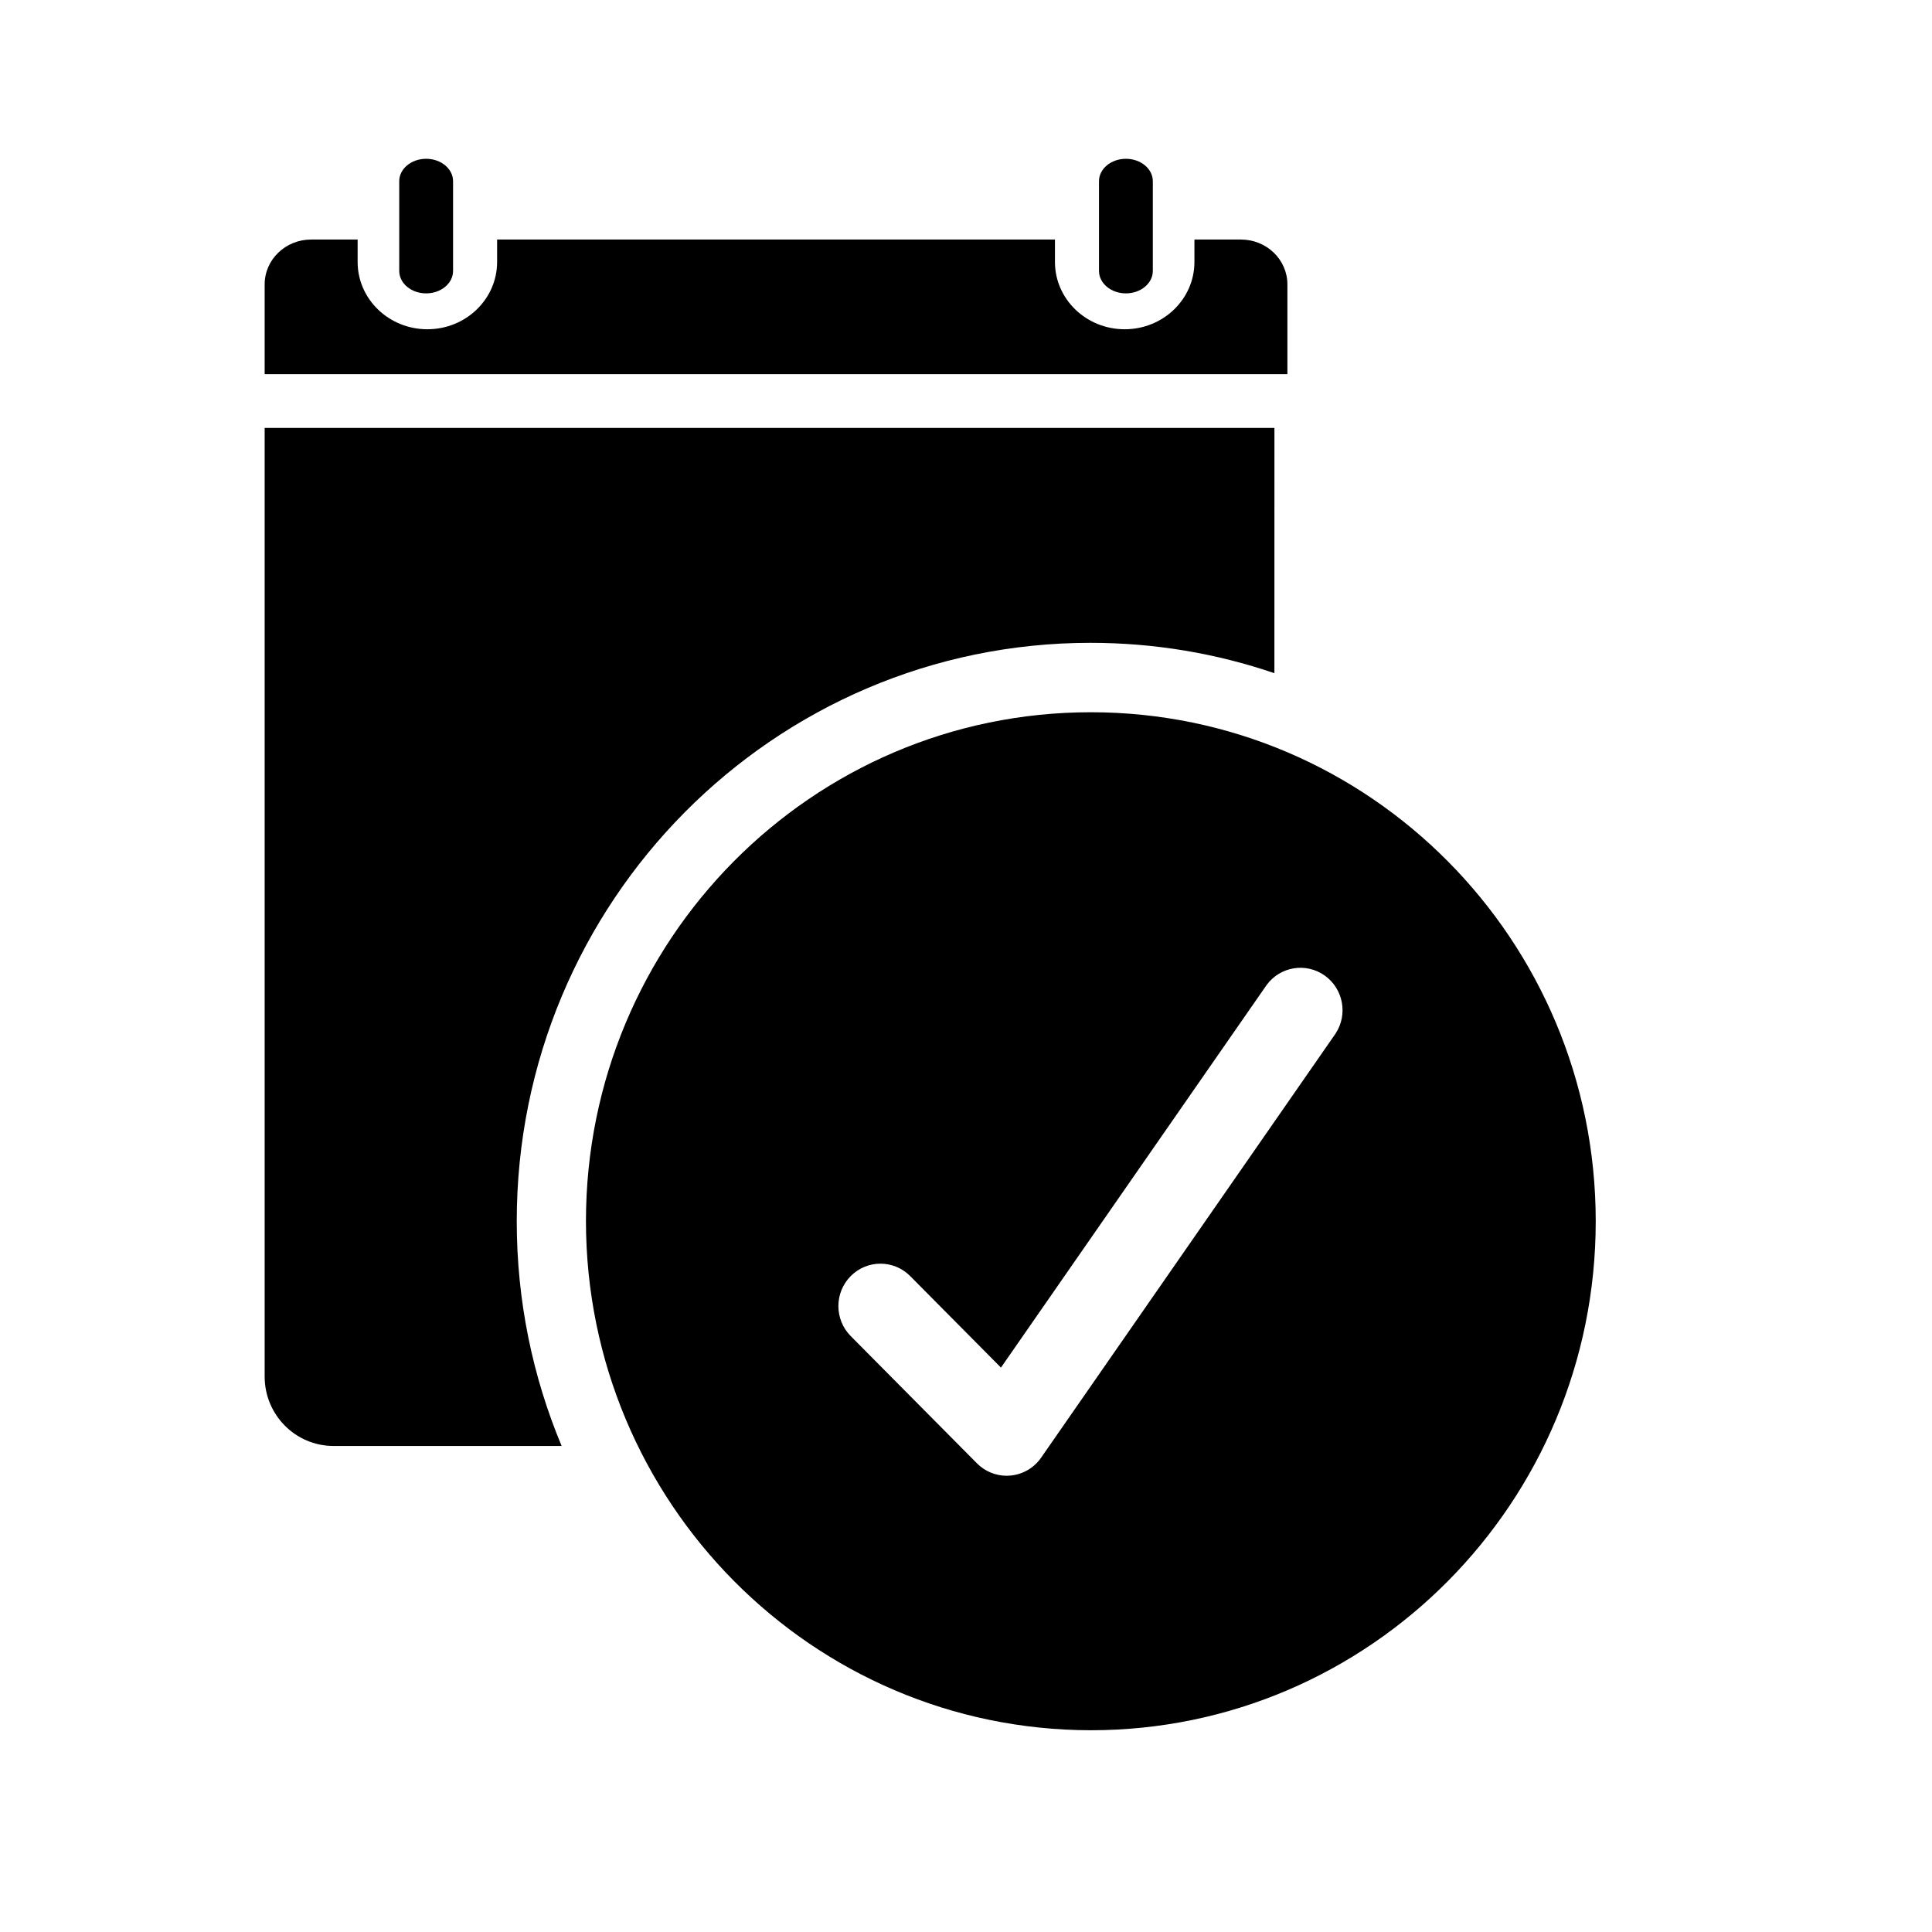
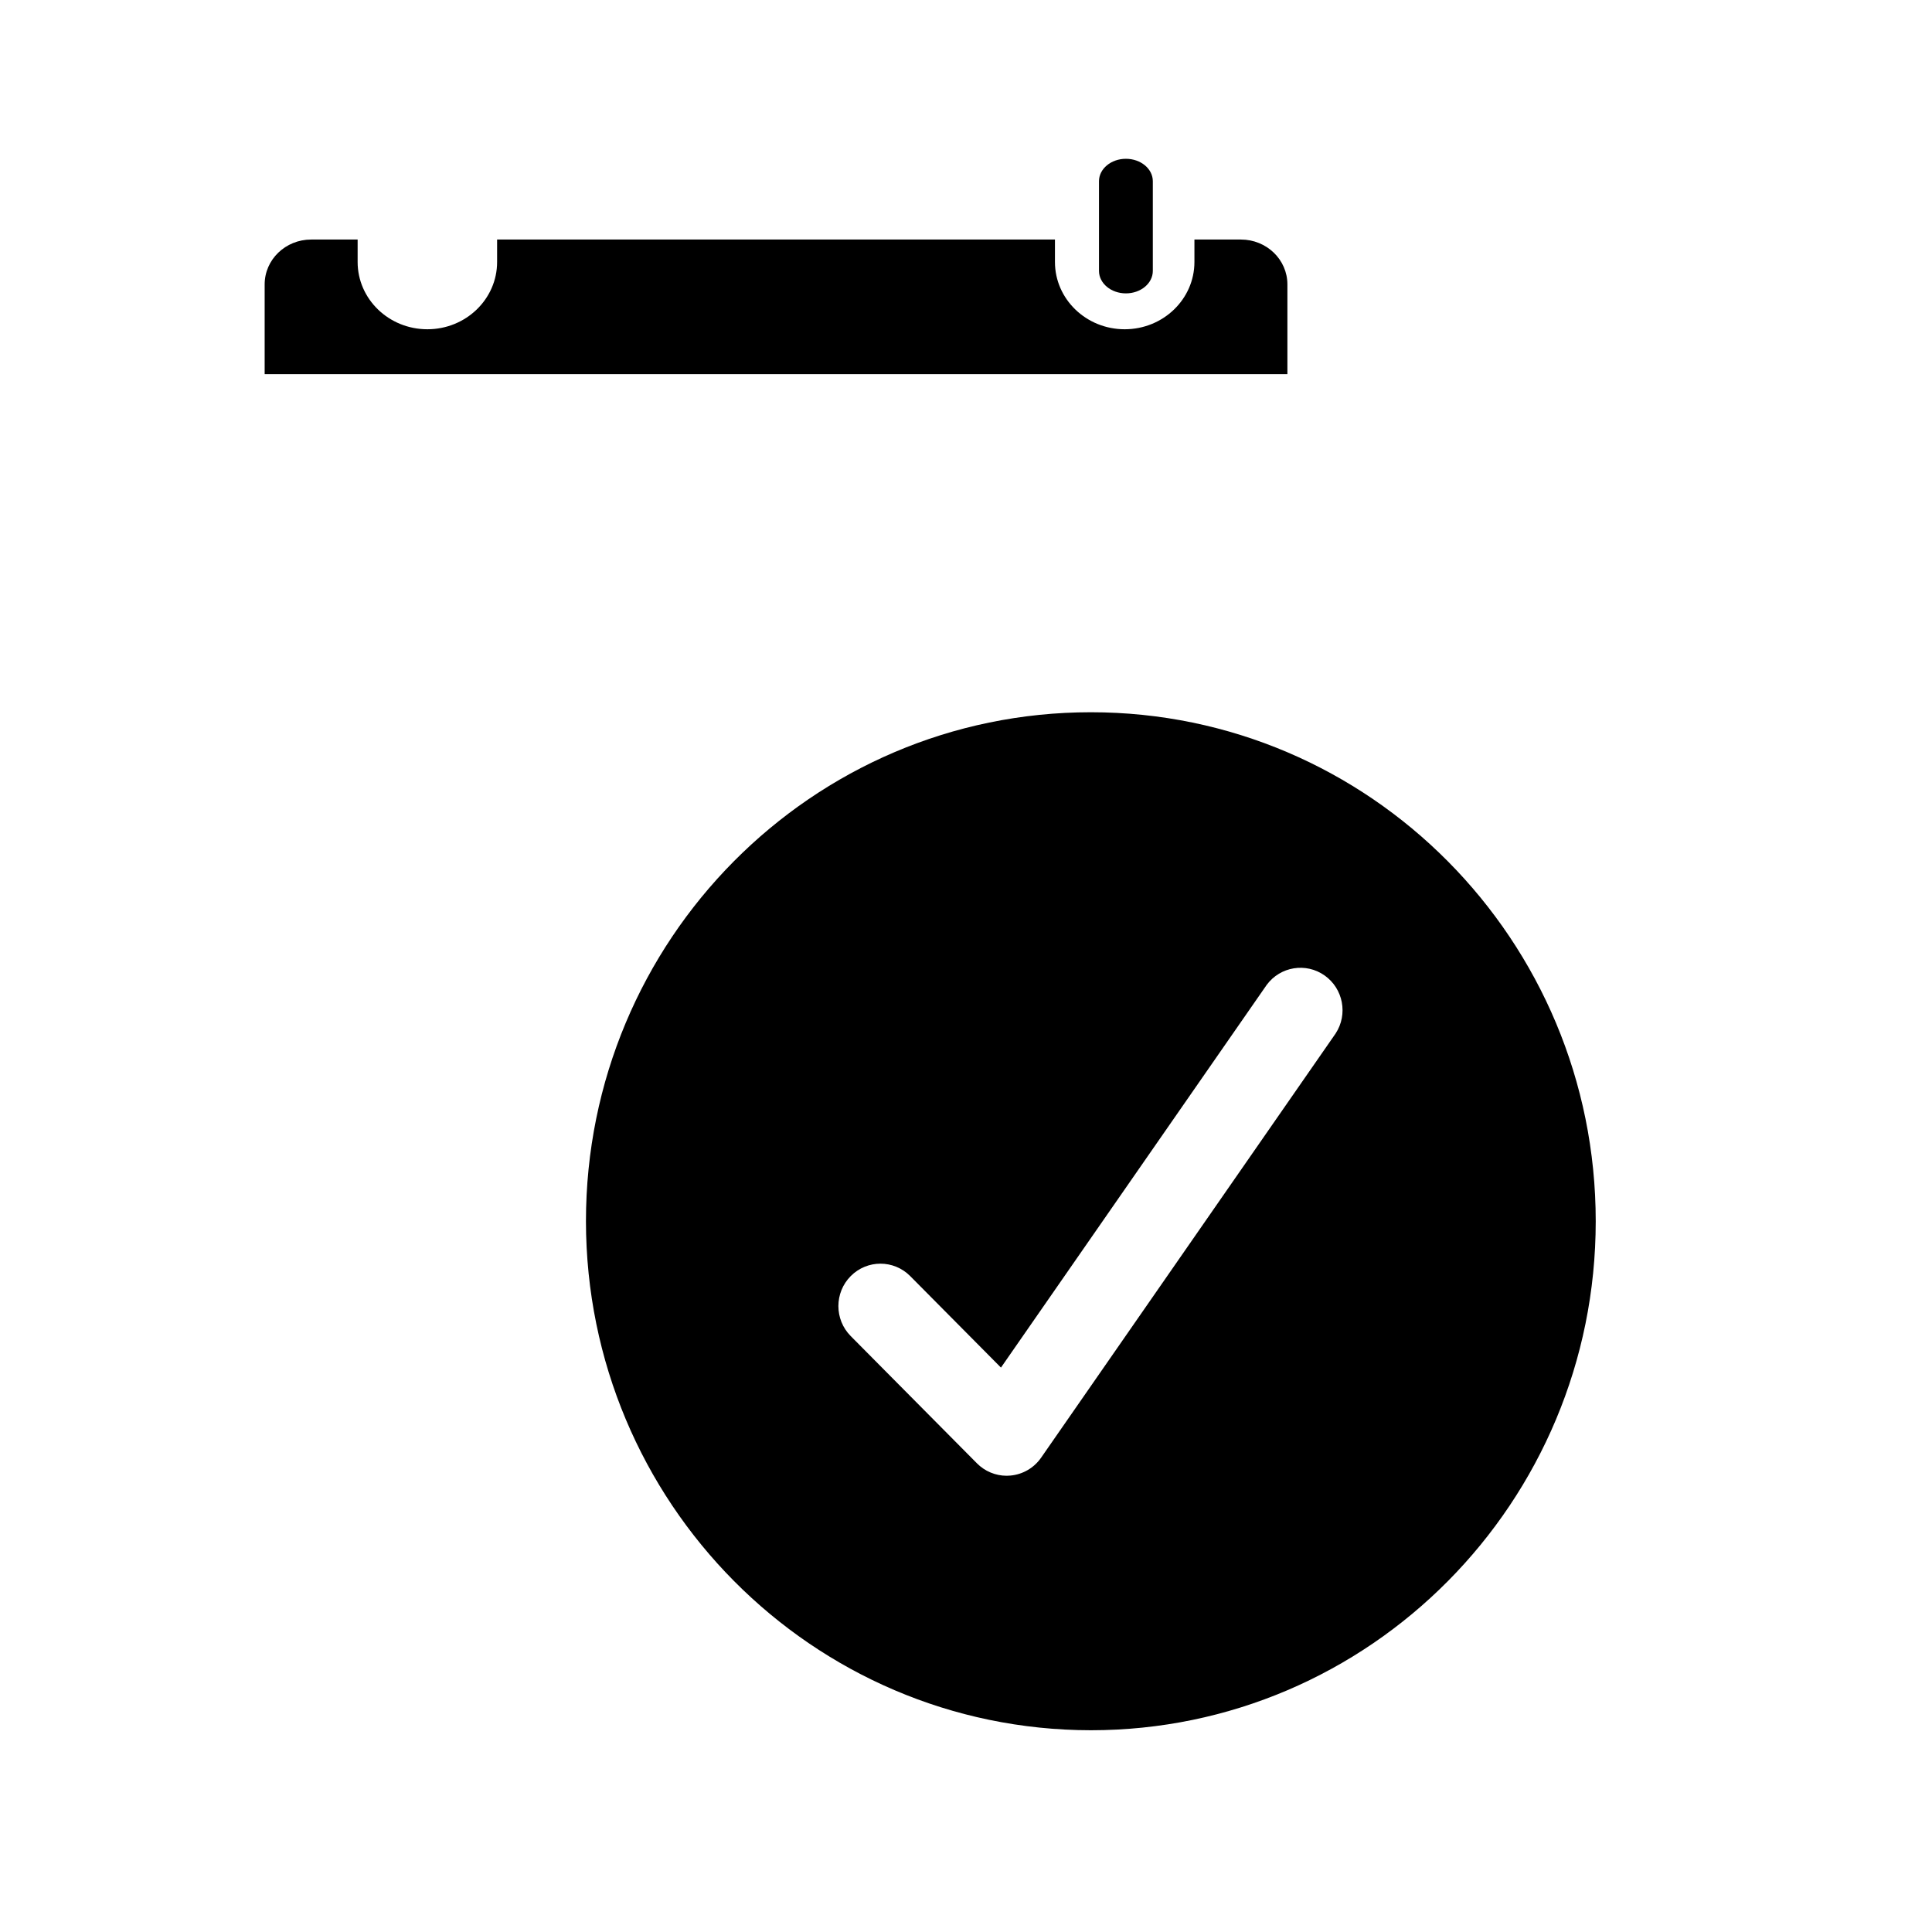
<svg xmlns="http://www.w3.org/2000/svg" width="73px" height="73px" viewBox="0 0 73 73" version="1.1">
  <title>Icons/Soonie_calendarsreminders</title>
  <g id="Icons/Soonie_calendarsreminders" stroke="none" stroke-width="1" fill="none" fill-rule="evenodd">
    <g id="noun-1854588" transform="translate(10, 6)" fill="#000000" fill-rule="nonzero">
-       <path d="M5.085,0.847 L5.085,4.237 C5.085,4.705 5.54,5.085 6.102,5.085 C6.663,5.085 7.119,4.705 7.119,4.237 L7.119,0.847 C7.119,0.379 6.663,0 6.102,0 C5.54,0 5.085,0.379 5.085,0.847 Z" id="Path" />
      <path d="M33.559,4.237 L33.559,0.847 C33.559,0.379 33.104,0 32.542,0 C31.981,0 31.525,0.379 31.525,0.847 L31.525,4.237 C31.525,4.705 31.981,5.085 32.542,5.085 C33.104,5.085 33.559,4.705 33.559,4.237 Z" id="Path" />
-       <path d="M38.154,10.169 L38.153,19.436 C35.972,18.692 33.634,18.289 31.203,18.289 C19.231,18.289 9.525,28.074 9.525,40.145 C9.525,43.156 10.129,46.024 11.221,48.635 L2.601,48.635 C1.165,48.635 0,47.461 0,46.012 L0,10.169 L38.154,10.169 Z" id="Combined-Shape" />
      <g id="Group" transform="translate(9.525, 18.289)">
        <path d="M21.692,41.088 C32.228,41.088 40.769,32.477 40.769,21.855 C40.769,11.233 32.228,2.623 21.692,2.623 C11.156,2.623 2.615,11.233 2.615,21.855 C2.626,32.473 11.161,41.077 21.692,41.088 Z M12.619,23.928 C13.24,23.302 14.246,23.302 14.867,23.928 L18.296,27.385 L28.338,12.923 C28.852,12.229 29.82,12.072 30.524,12.568 C31.228,13.065 31.414,14.036 30.942,14.76 L19.814,30.788 C19.545,31.176 19.119,31.424 18.651,31.465 C18.605,31.47 18.558,31.472 18.512,31.472 C18.091,31.472 17.686,31.303 17.388,31.002 L12.619,26.194 C11.998,25.568 11.998,24.554 12.619,23.928 Z" id="Shape" />
      </g>
      <path d="M8.783,3.051 L8.783,3.898 C8.783,5.302 7.603,6.441 6.148,6.441 C4.693,6.441 3.513,5.302 3.513,3.898 L3.513,3.051 L1.757,3.051 C0.786,3.051 0,3.81 0,4.746 L0,8.136 L38.644,8.136 L38.644,4.746 C38.644,3.81 37.858,3.051 36.888,3.051 L35.131,3.051 L35.131,3.898 C35.131,5.302 33.951,6.441 32.496,6.441 C31.041,6.441 29.861,5.302 29.861,3.898 L29.861,3.051 L8.783,3.051 Z" id="Path" />
    </g>
  </g>
</svg>